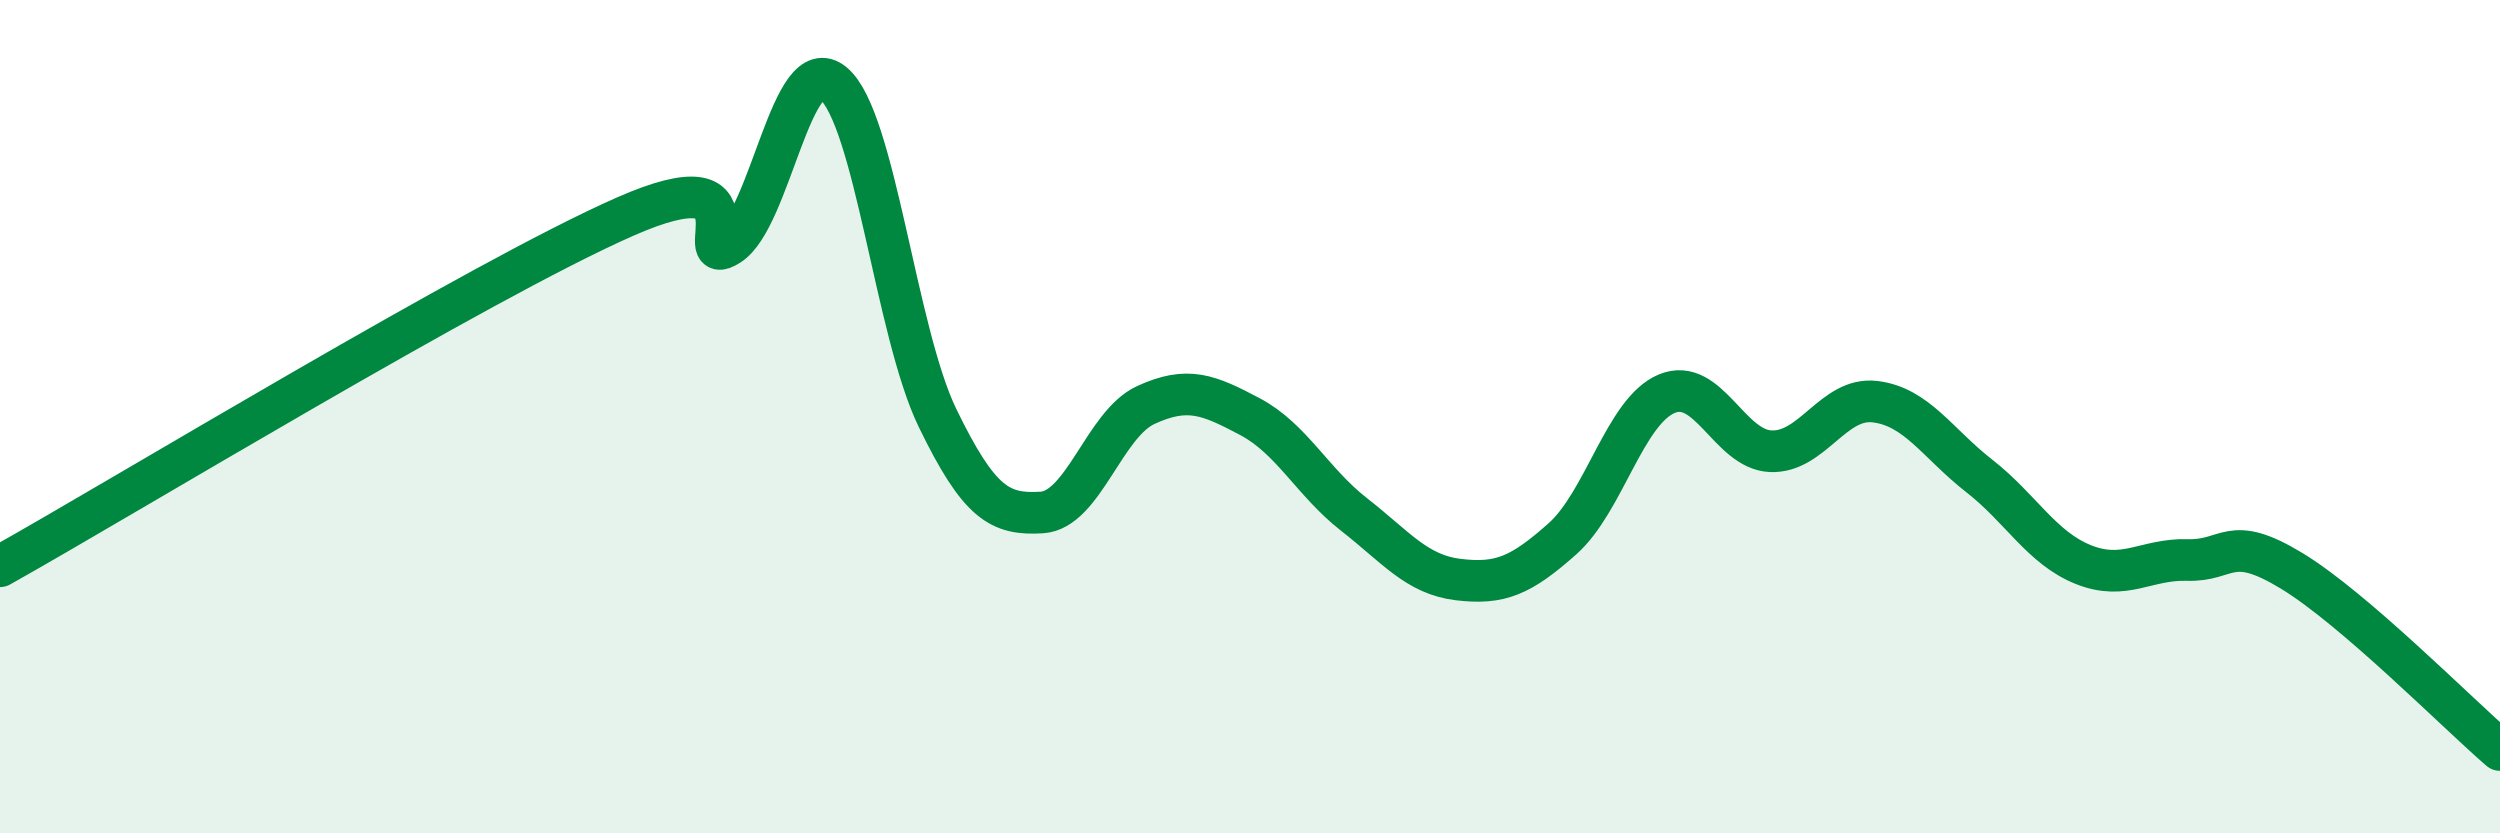
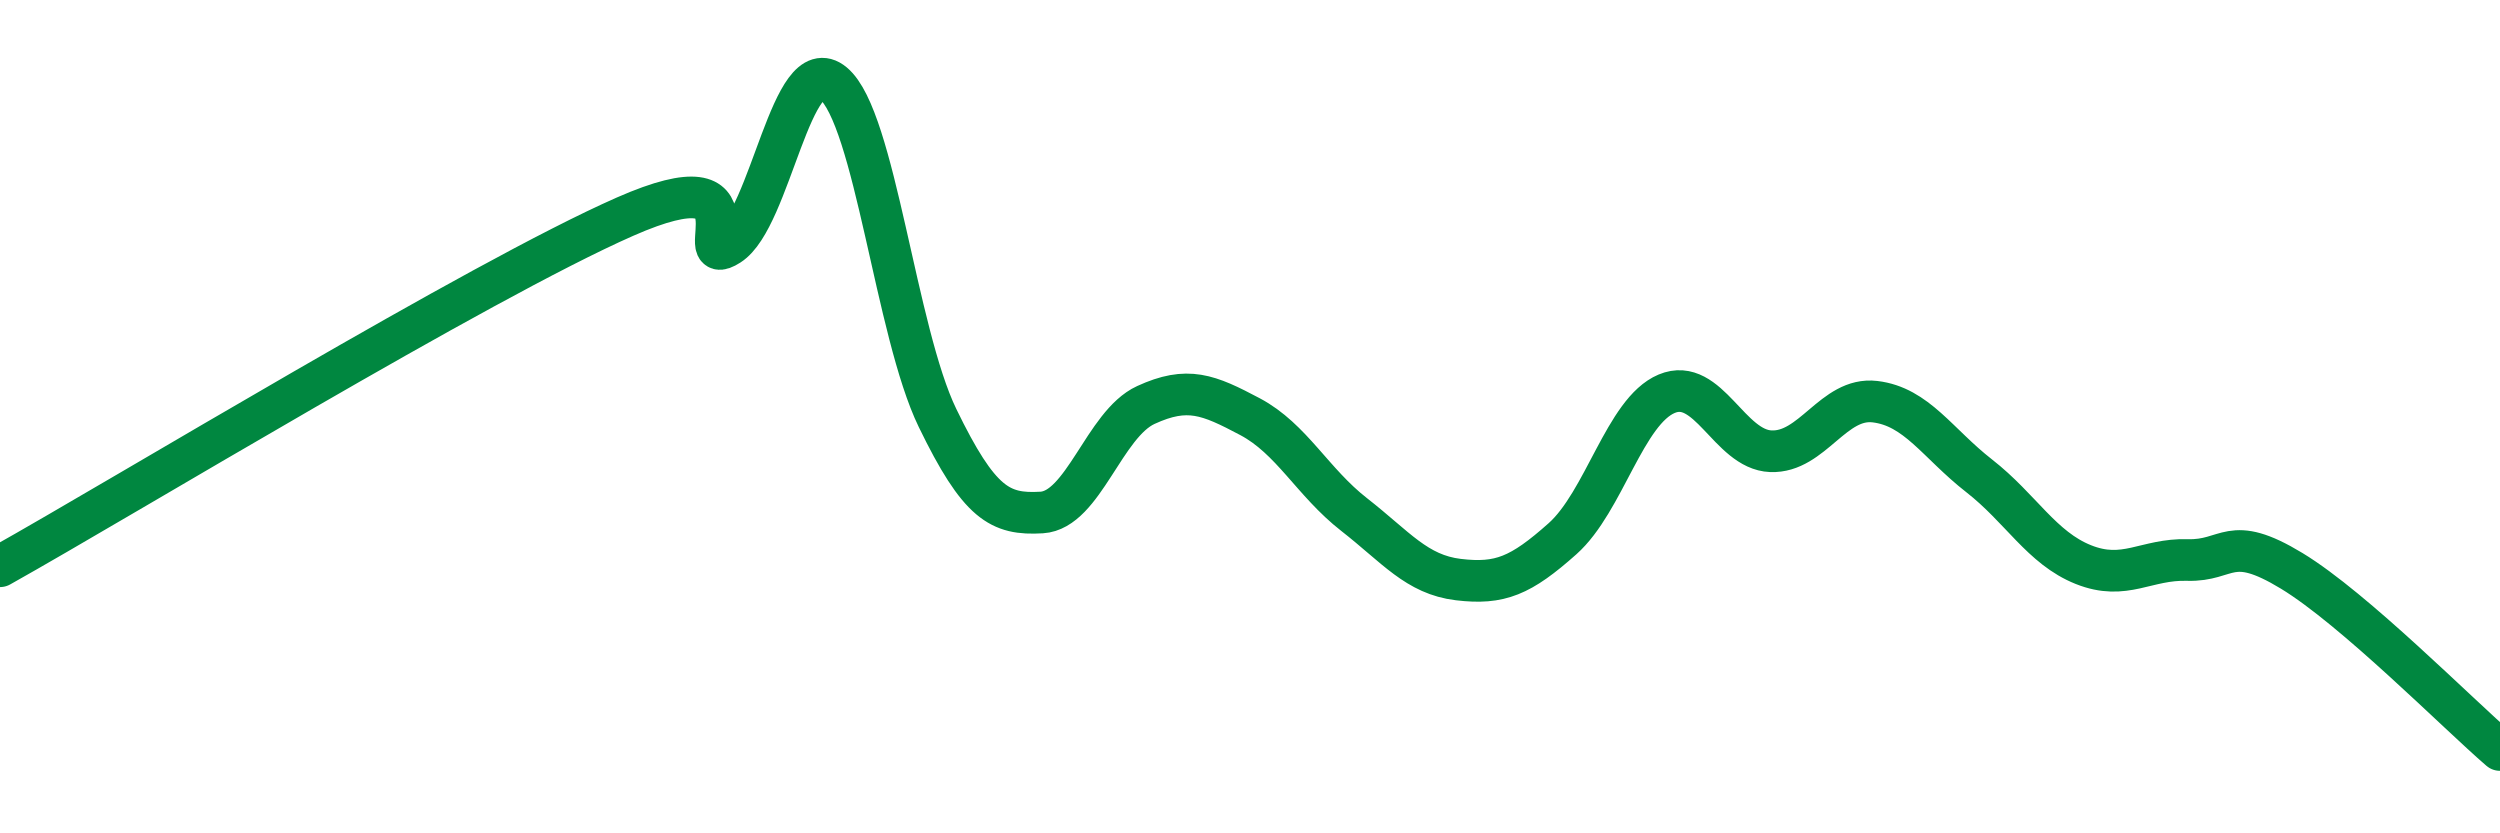
<svg xmlns="http://www.w3.org/2000/svg" width="60" height="20" viewBox="0 0 60 20">
-   <path d="M 0,13.59 C 3,11.91 11.5,6.74 15,5.2 C 18.5,3.66 16.5,6.52 17.5,5.88 C 18.5,5.24 19,1.17 20,2 C 21,2.83 21.5,7.97 22.5,10.03 C 23.5,12.09 24,12.36 25,12.3 C 26,12.24 26.5,10.18 27.5,9.72 C 28.5,9.26 29,9.47 30,10 C 31,10.53 31.5,11.57 32.5,12.35 C 33.5,13.13 34,13.79 35,13.91 C 36,14.03 36.5,13.82 37.5,12.93 C 38.5,12.04 39,9.87 40,9.45 C 41,9.03 41.5,10.79 42.5,10.83 C 43.5,10.87 44,9.52 45,9.64 C 46,9.76 46.5,10.64 47.5,11.42 C 48.5,12.2 49,13.15 50,13.55 C 51,13.95 51.5,13.41 52.5,13.44 C 53.5,13.47 53.5,12.79 55,13.7 C 56.5,14.61 59,17.14 60,18L60 20L0 20Z" fill="#008740" opacity="0.1" stroke-linecap="round" stroke-linejoin="round" />
  <path d="M 0,13.59 C 3,11.91 11.5,6.74 15,5.2 C 18.5,3.66 16.5,6.52 17.5,5.88 C 18.5,5.24 19,1.17 20,2 C 21,2.83 21.5,7.97 22.5,10.03 C 23.5,12.09 24,12.36 25,12.3 C 26,12.24 26.5,10.18 27.5,9.72 C 28.5,9.26 29,9.47 30,10 C 31,10.53 31.5,11.57 32.5,12.35 C 33.5,13.13 34,13.79 35,13.91 C 36,14.03 36.5,13.82 37.5,12.93 C 38.5,12.04 39,9.87 40,9.45 C 41,9.03 41.5,10.79 42.5,10.83 C 43.5,10.87 44,9.52 45,9.64 C 46,9.76 46.5,10.64 47.5,11.42 C 48.5,12.2 49,13.15 50,13.55 C 51,13.95 51.5,13.41 52.5,13.44 C 53.5,13.47 53.5,12.79 55,13.7 C 56.5,14.61 59,17.14 60,18" stroke="#008740" stroke-width="1" fill="none" stroke-linecap="round" stroke-linejoin="round" />
</svg>